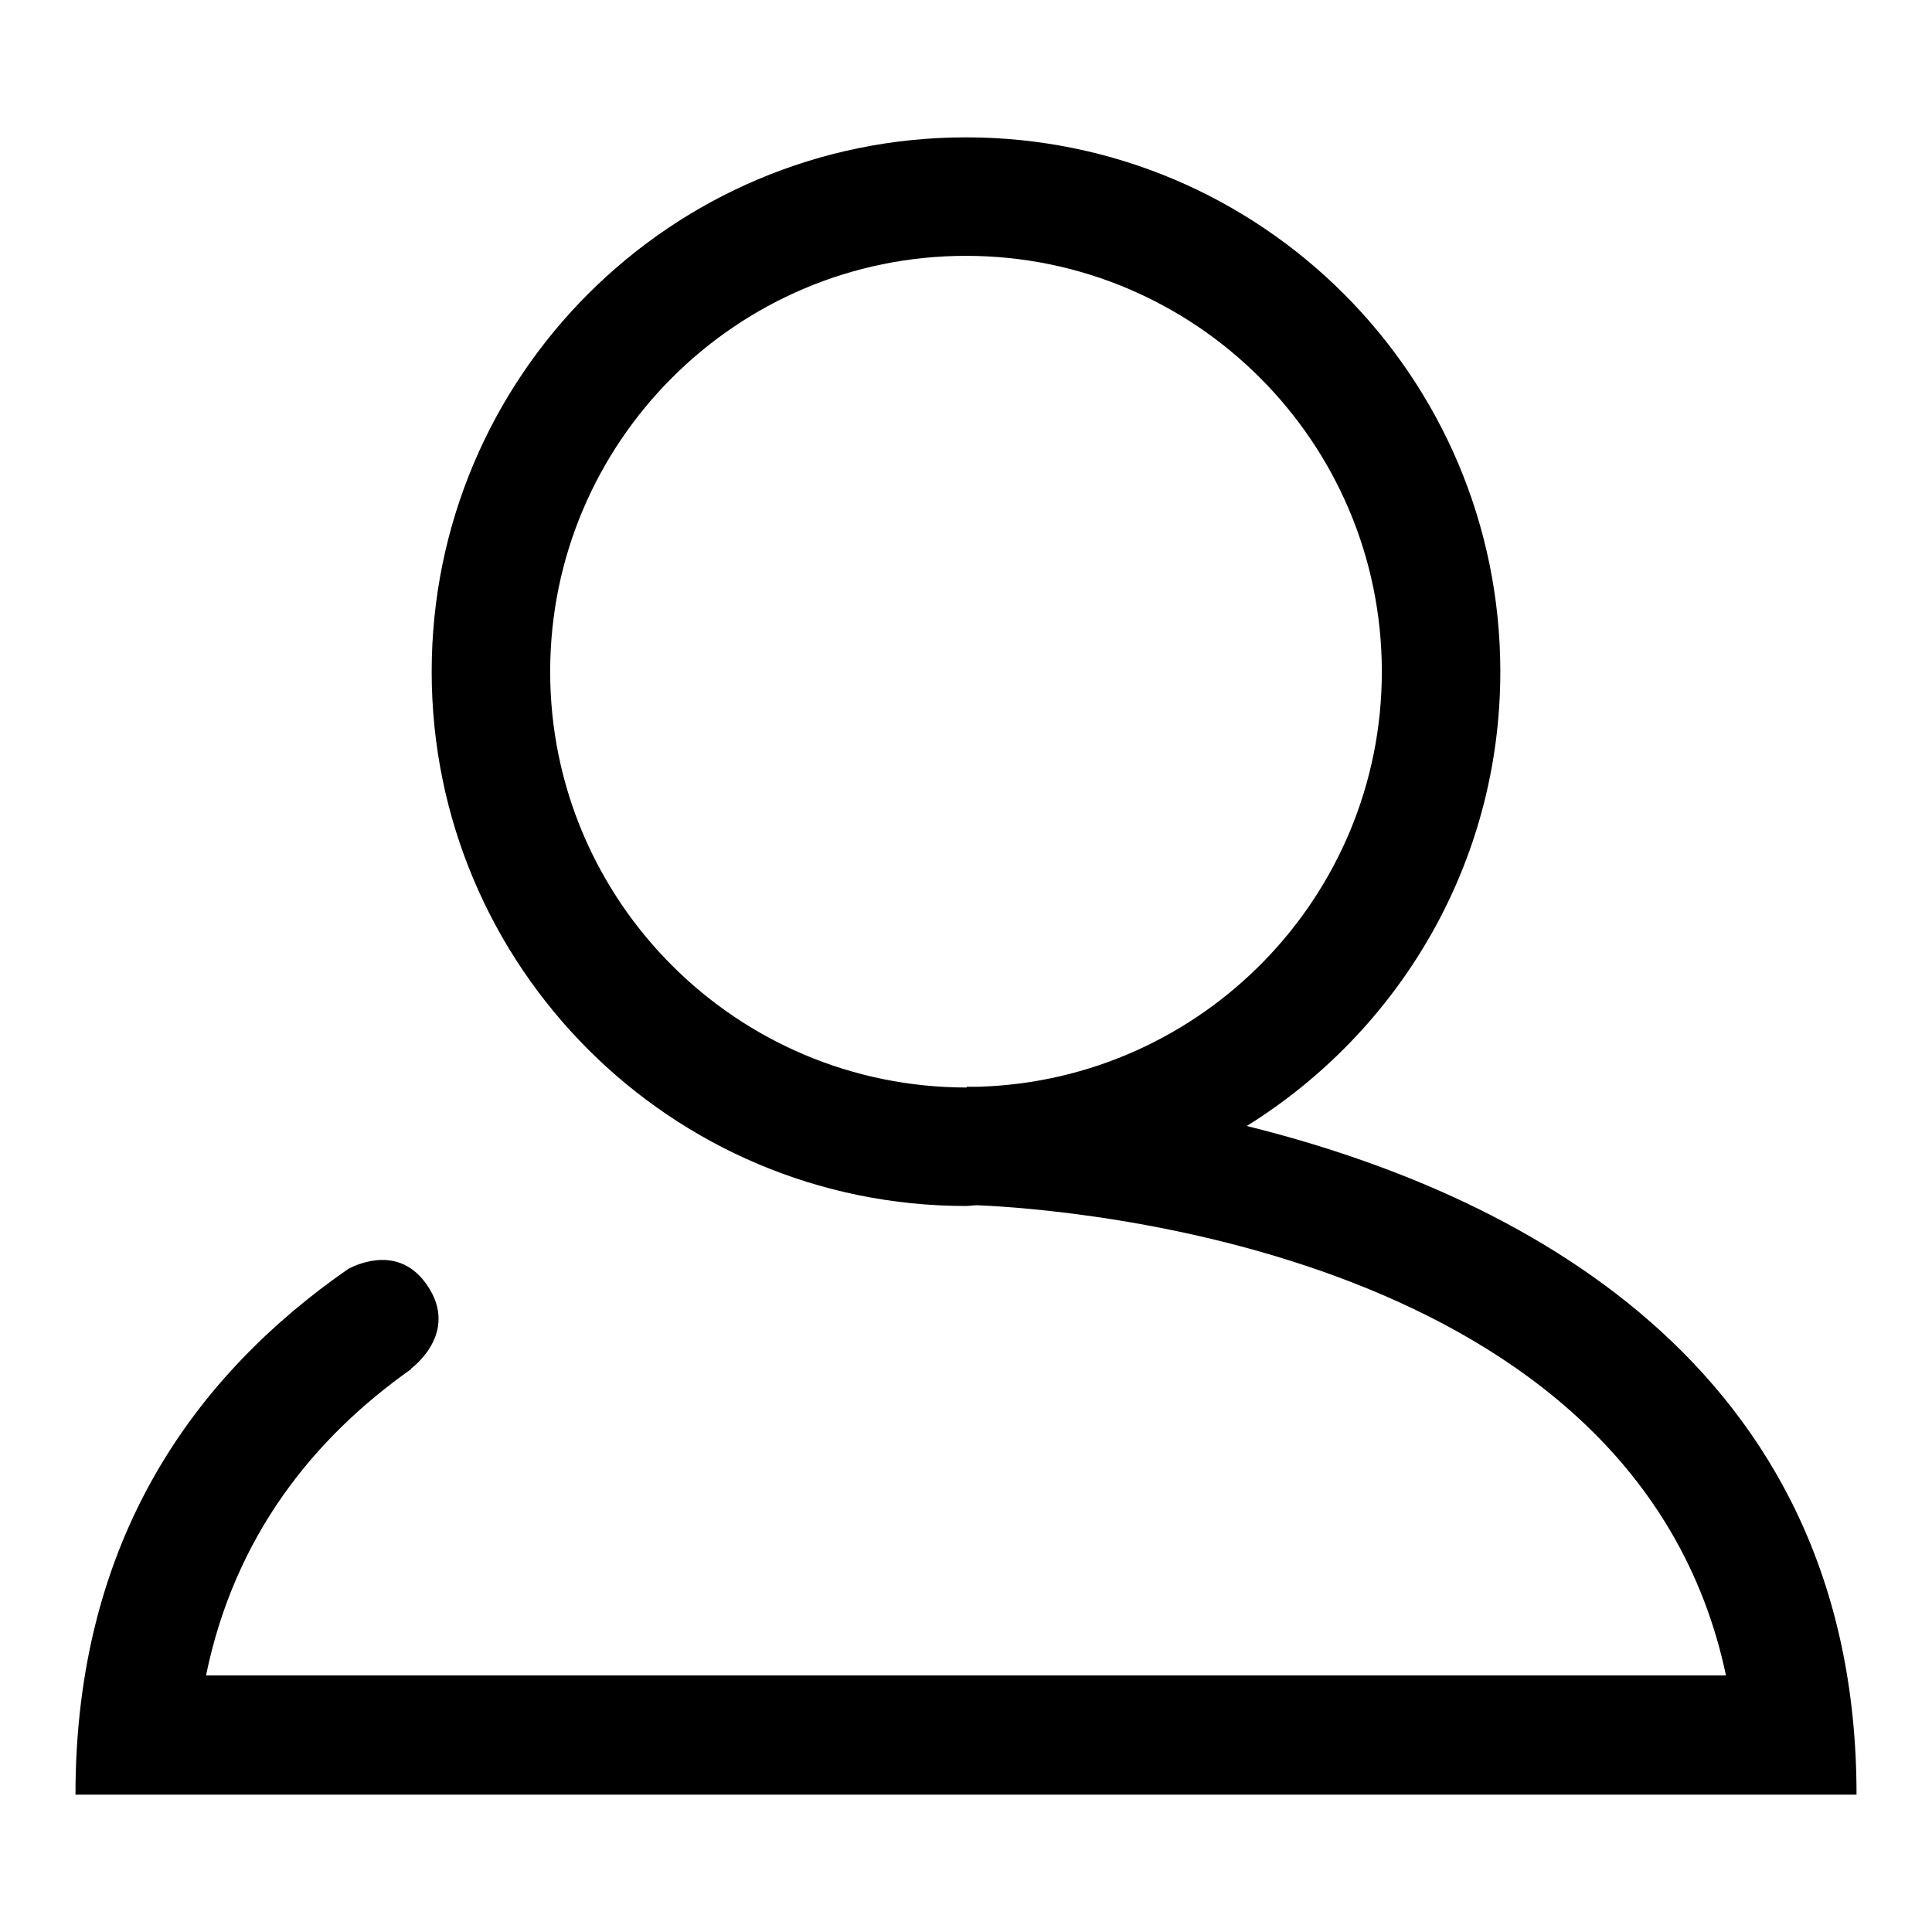
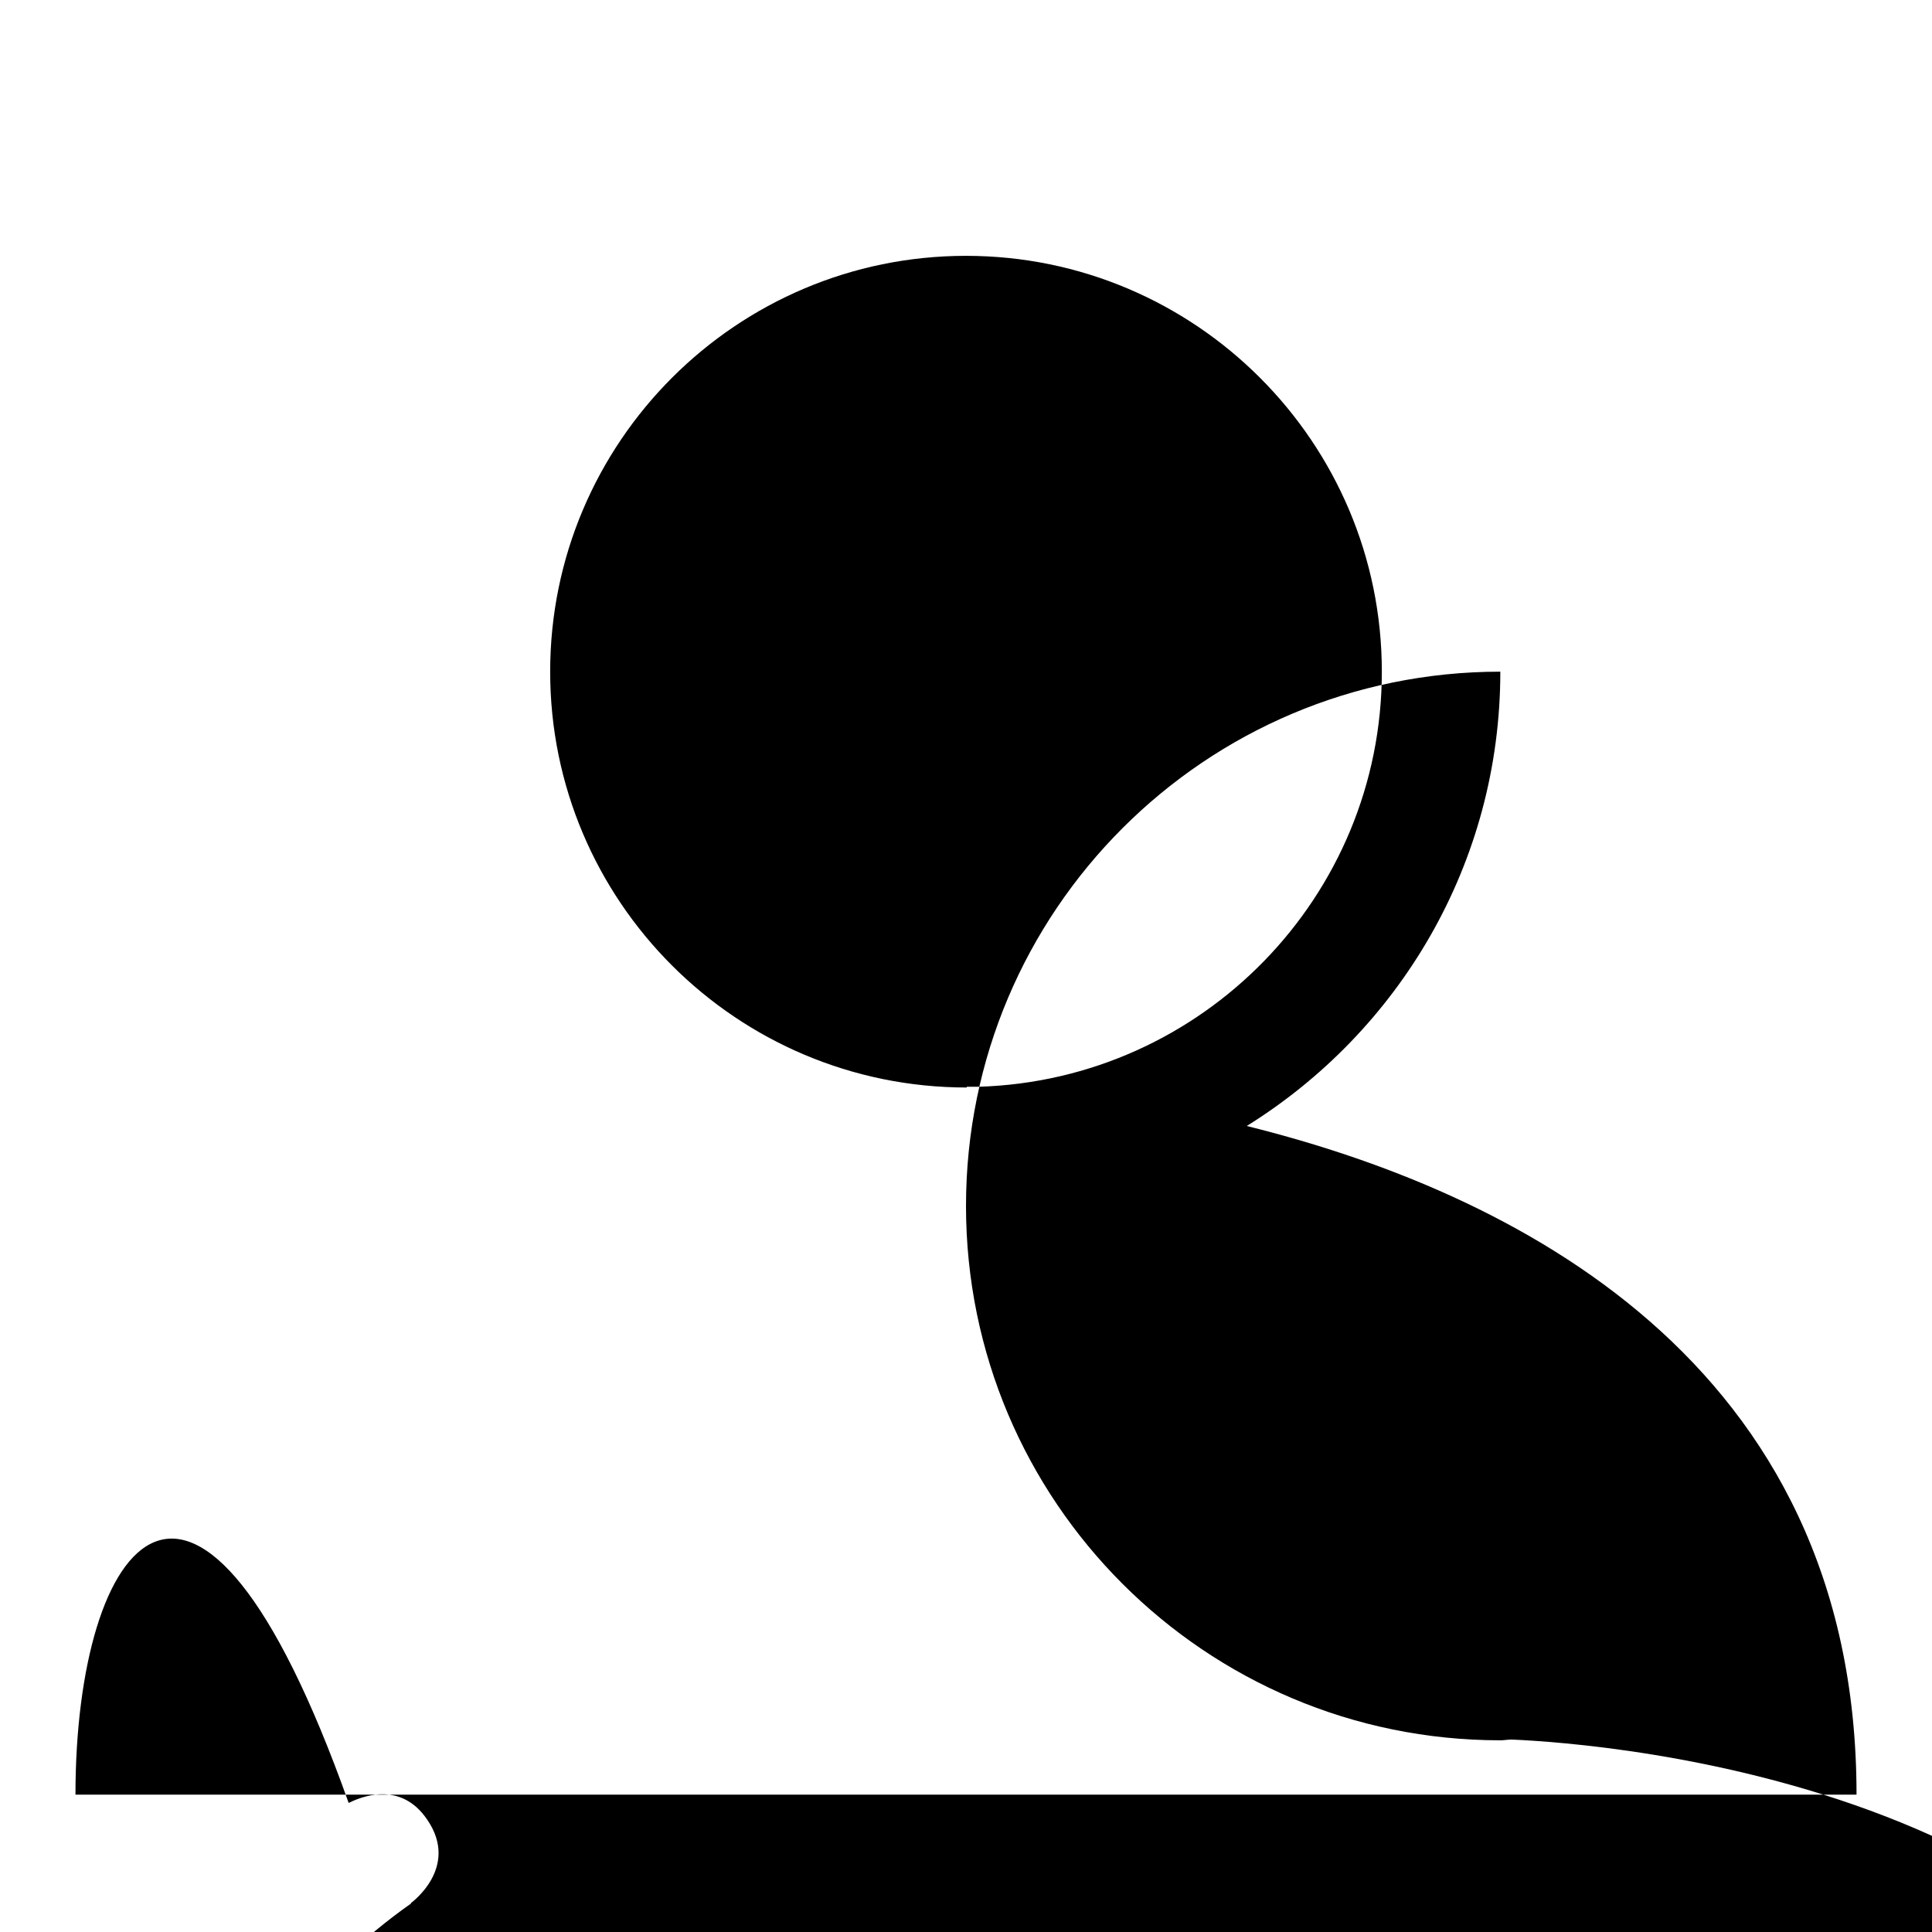
<svg xmlns="http://www.w3.org/2000/svg" version="1.1" x="0px" y="0px" viewBox="0 0 256 256" enable-background="new 0 0 256 256" xml:space="preserve">
  <g>
    <g>
-       <path fill="#000000" d="M246,237.8c0-57.7-46.1-80-80.8-88.6c20.1-12.5,33.6-34.7,33.6-60.2c0-39.1-31.7-70.8-70.8-70.8c-39.1,0-70.8,31.7-70.8,70.8c0,39.1,31.7,70.8,70.8,70.8c0.5,0,1-0.1,1.5-0.1c11.8,0.5,87.3,5.9,99.2,62.3H128H27.3c3.8-18.5,14.3-31.5,27.2-40.6l-0.1,0c0,0,6.6-4.7,2.2-11.1c-3.6-5.3-9-2.9-10.4-2.2C26,182.1,10,203.8,10,237.8h118H246z M72.9,89c0-30.4,24.7-55.1,55.1-55.1s55.1,24.7,55.1,55.1c0,29.8-23.8,54.1-53.4,55c-0.7,0-1.2,0-1.6,0v0.1C97.6,144.1,72.9,119.4,72.9,89z" />
+       <path fill="#000000" d="M246,237.8c0-57.7-46.1-80-80.8-88.6c20.1-12.5,33.6-34.7,33.6-60.2c-39.1,0-70.8,31.7-70.8,70.8c0,39.1,31.7,70.8,70.8,70.8c0.5,0,1-0.1,1.5-0.1c11.8,0.5,87.3,5.9,99.2,62.3H128H27.3c3.8-18.5,14.3-31.5,27.2-40.6l-0.1,0c0,0,6.6-4.7,2.2-11.1c-3.6-5.3-9-2.9-10.4-2.2C26,182.1,10,203.8,10,237.8h118H246z M72.9,89c0-30.4,24.7-55.1,55.1-55.1s55.1,24.7,55.1,55.1c0,29.8-23.8,54.1-53.4,55c-0.7,0-1.2,0-1.6,0v0.1C97.6,144.1,72.9,119.4,72.9,89z" />
    </g>
  </g>
</svg>